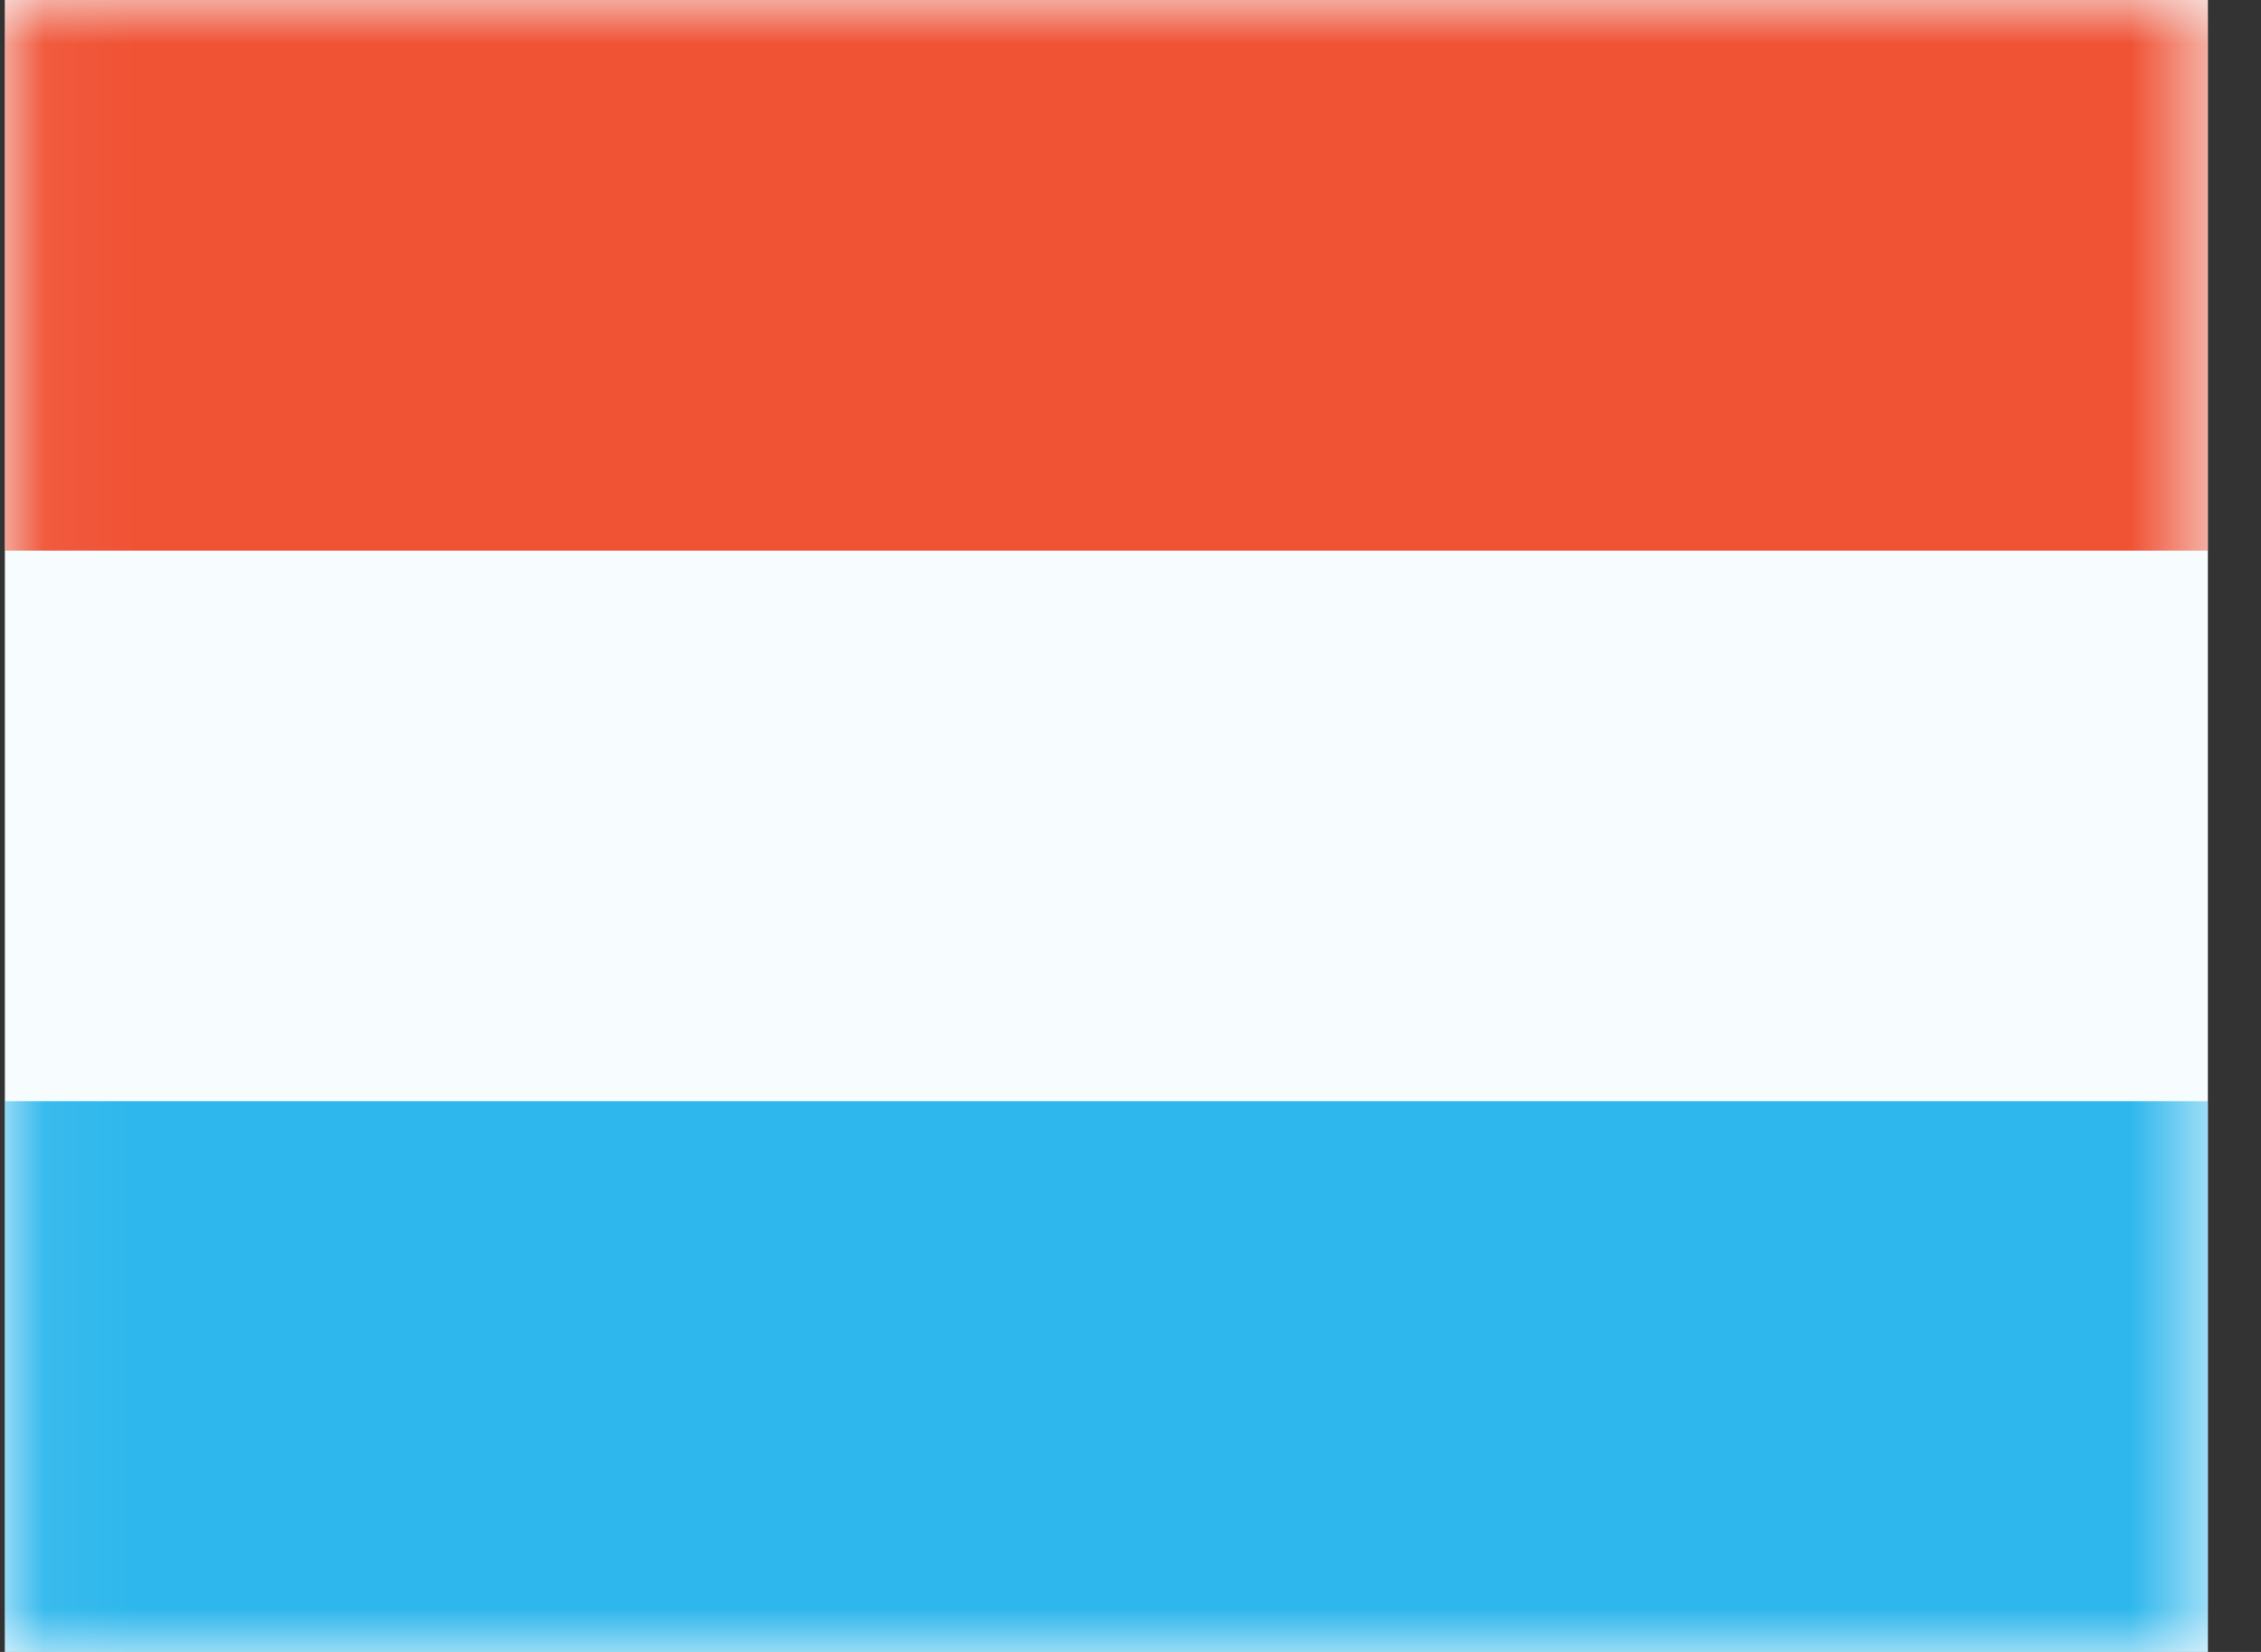
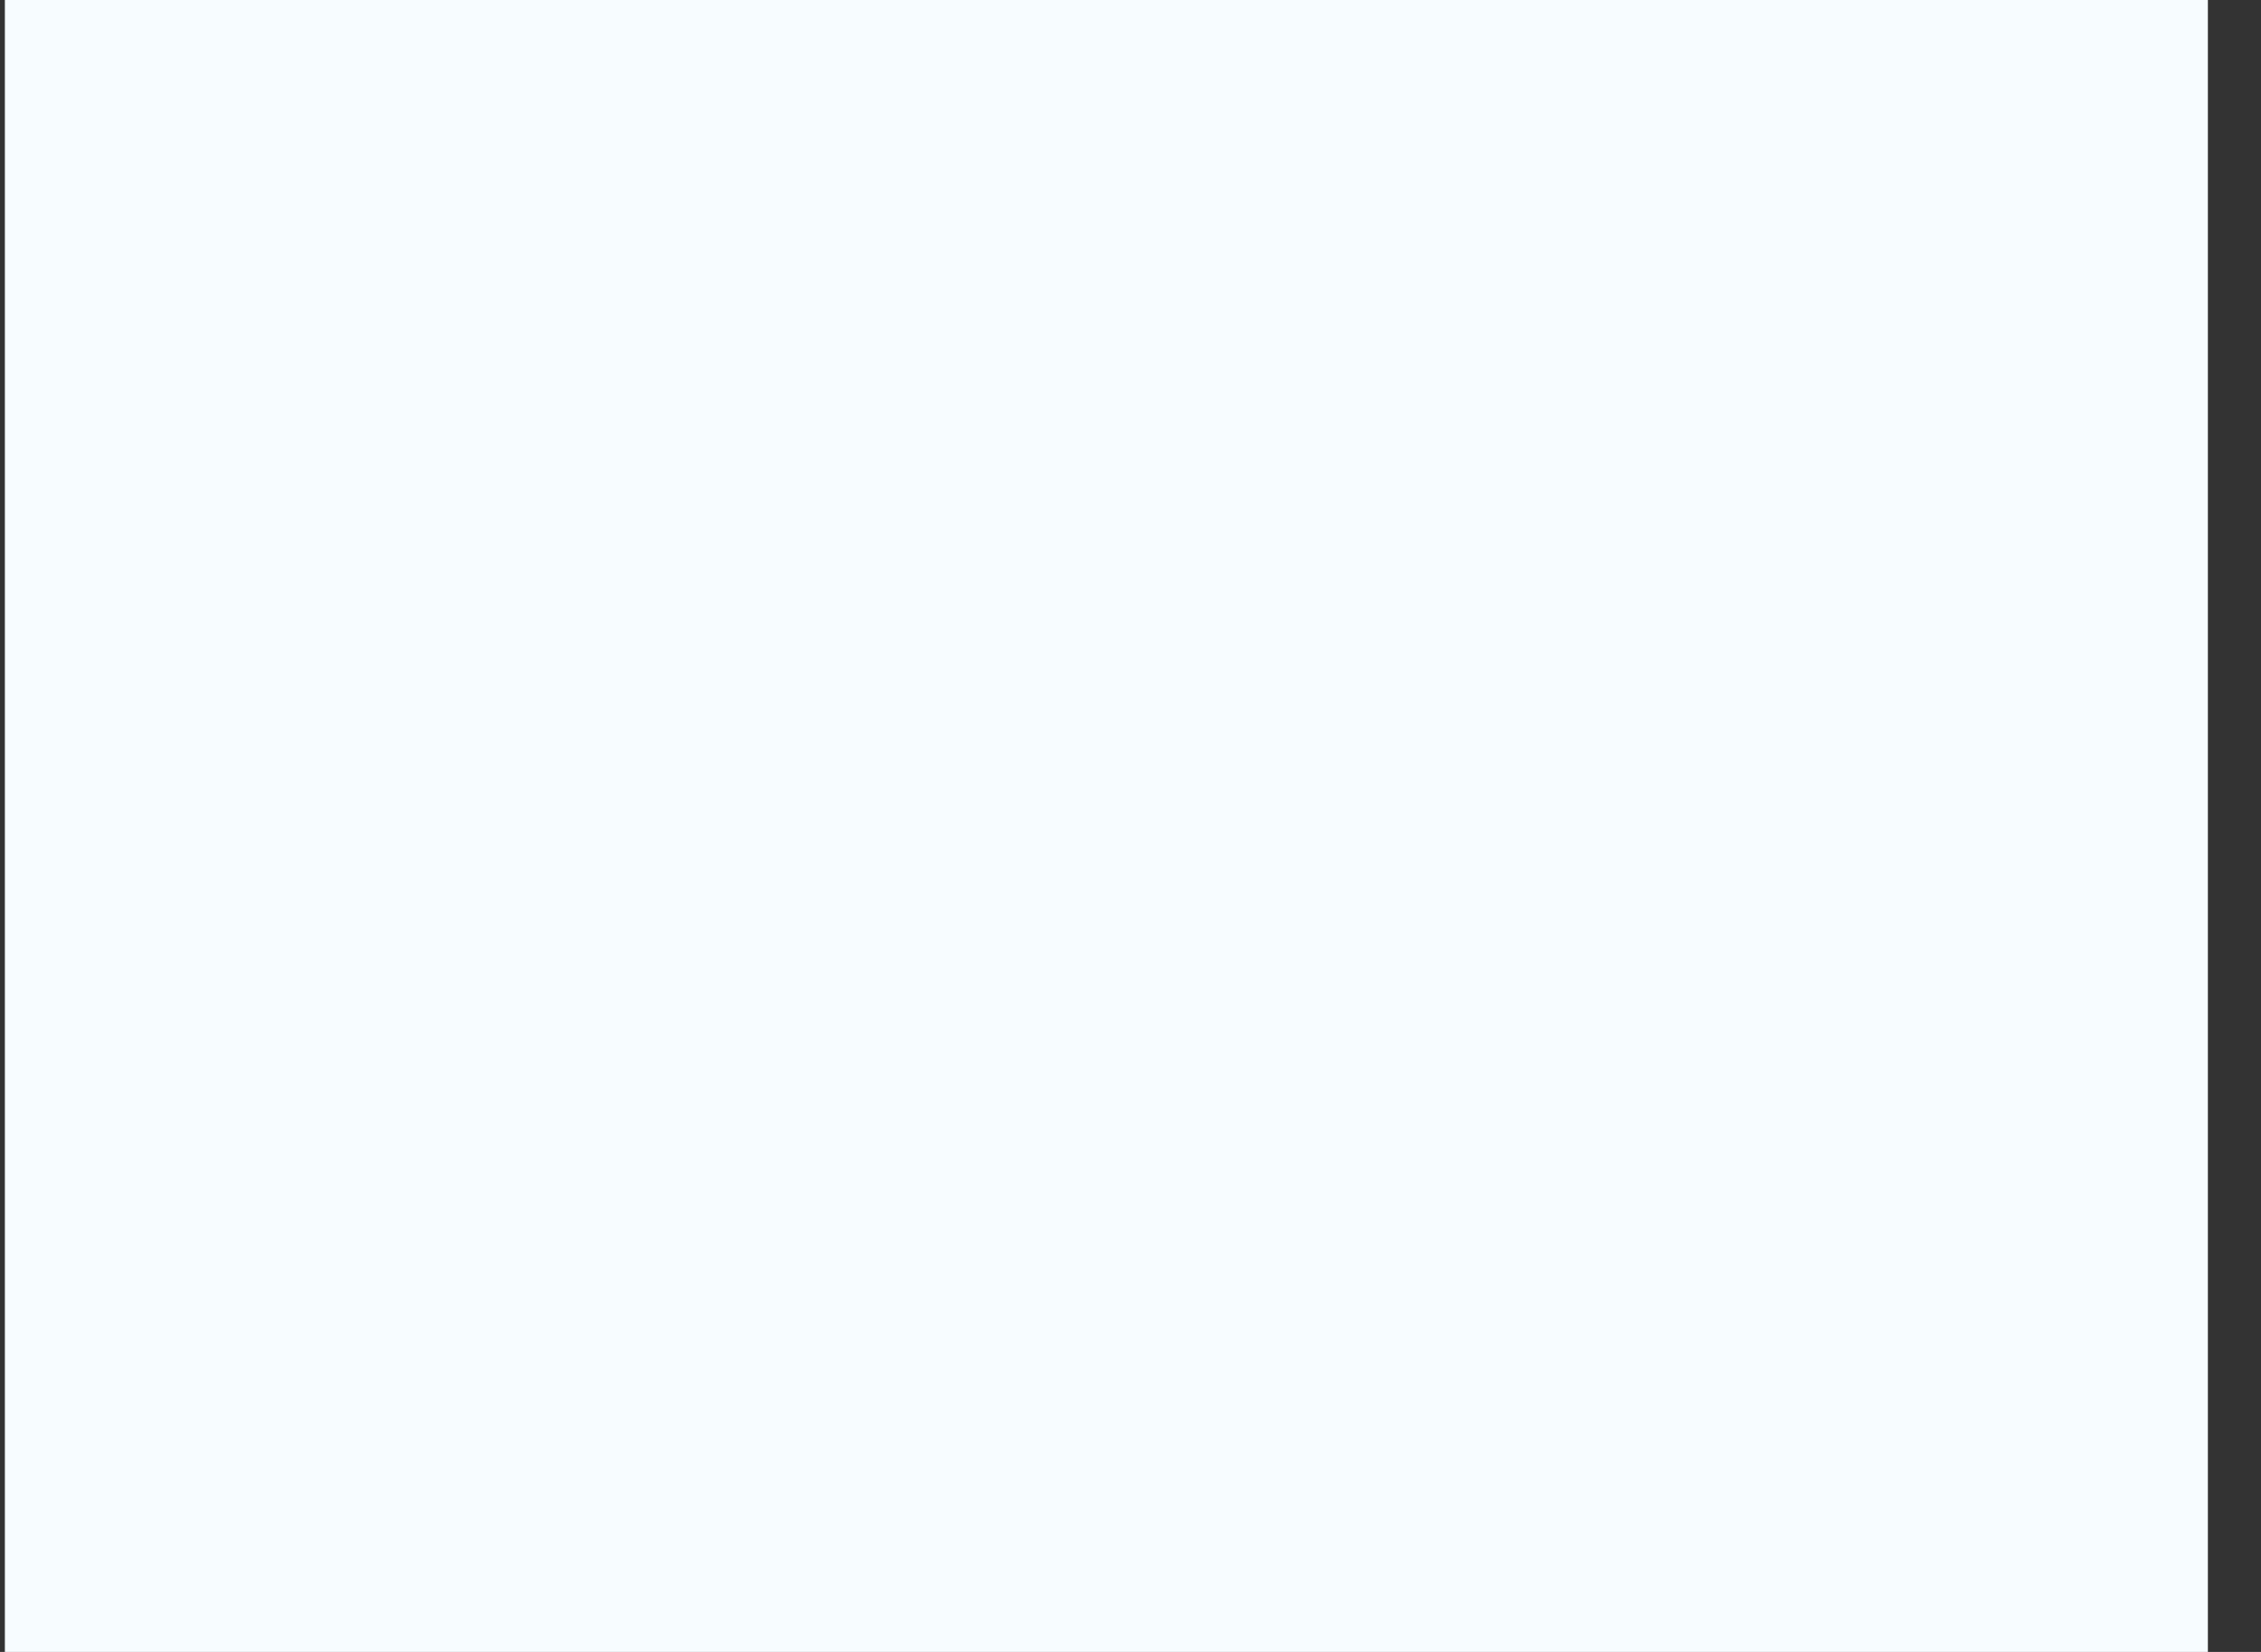
<svg xmlns="http://www.w3.org/2000/svg" width="26" height="19" viewBox="0 0 26 19" fill="none">
  <rect x="0" y="0" width="26" height="19" fill="#333333" stroke="none" />
  <g id="flag">
    <g id="contents">
      <path id="background" fill-rule="evenodd" clip-rule="evenodd" d="M0.056 0V19H25.389V0H0.056Z" fill="#F7FCFF" />
      <mask id="mask0_46_26134" style="mask-type:luminance" maskUnits="userSpaceOnUse" x="0" y="0" width="26" height="19">
-         <path id="background_2" fill-rule="evenodd" clip-rule="evenodd" d="M0.056 0V19H25.389V0H0.056Z" fill="white" />
+         <path id="background_2" fill-rule="evenodd" clip-rule="evenodd" d="M0.056 0H25.389V0H0.056Z" fill="white" />
      </mask>
      <g mask="url(#mask0_46_26134)">
        <path id="top" fill-rule="evenodd" clip-rule="evenodd" d="M0.056 0V6.333H25.389V0H0.056Z" fill="#F05234" />
-         <path id="bottom" fill-rule="evenodd" clip-rule="evenodd" d="M0.056 12.666V19H25.389V12.666H0.056Z" fill="#2EB7EC" />
      </g>
    </g>
  </g>
</svg>